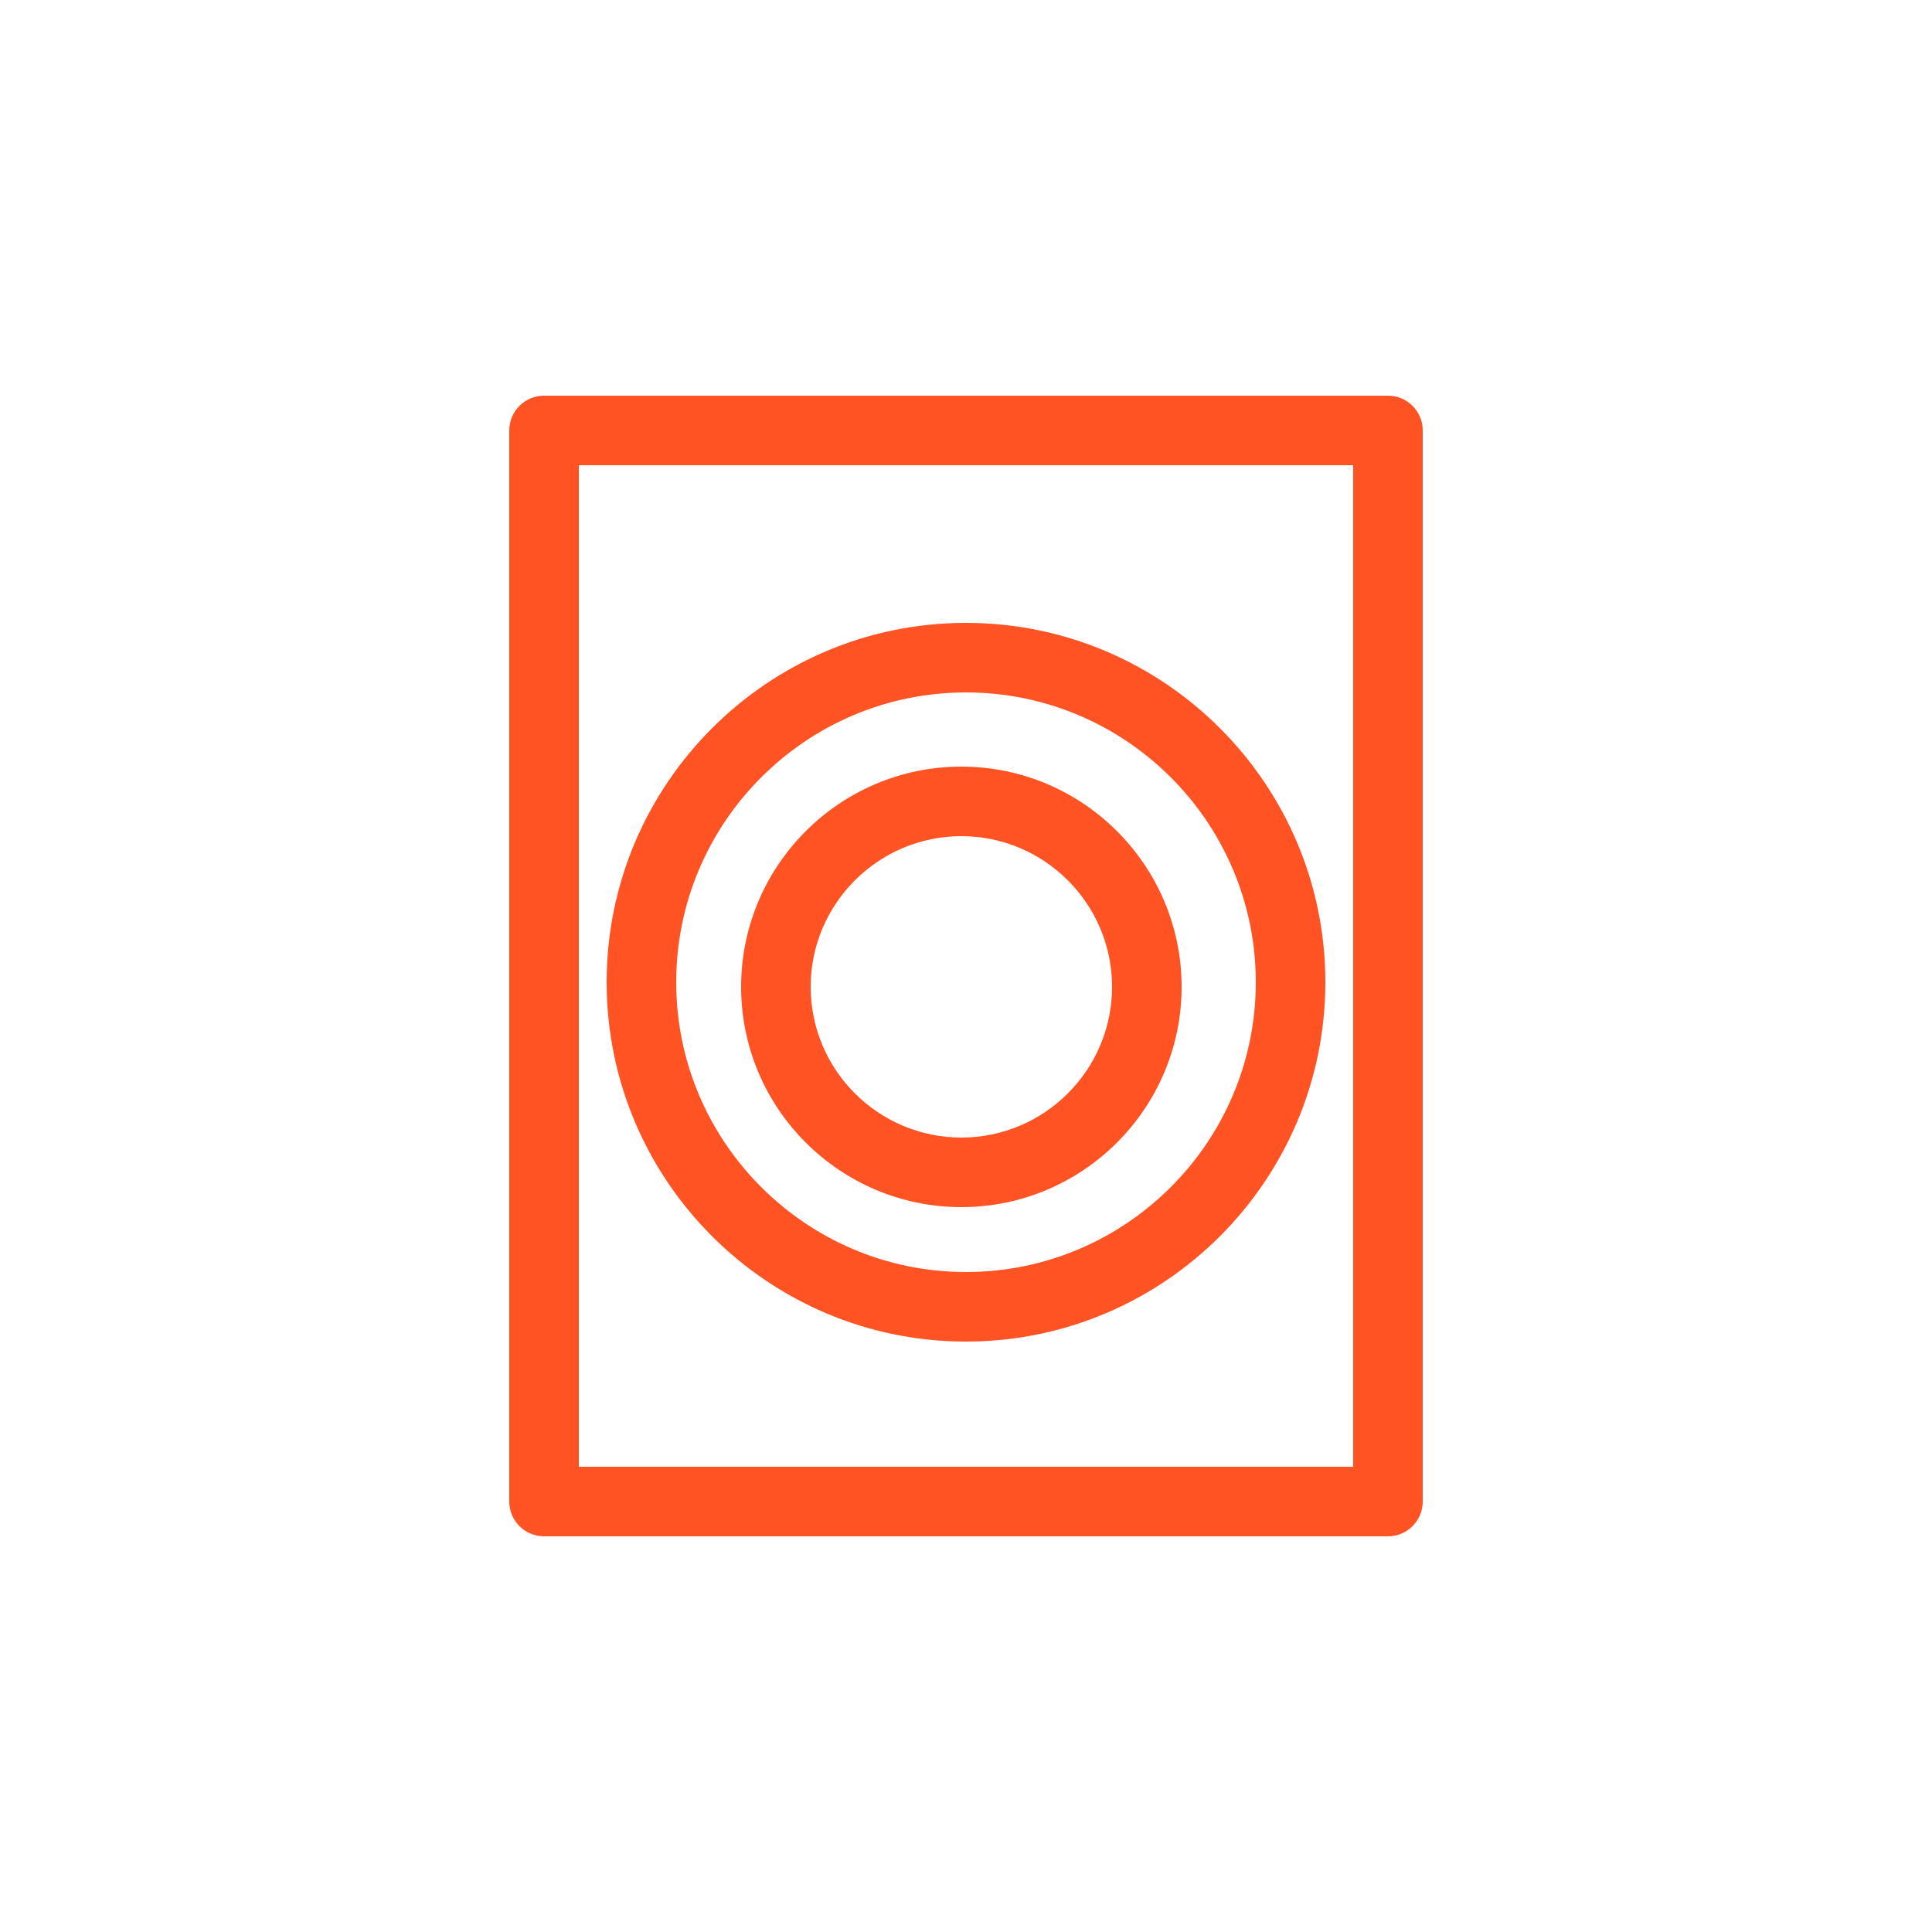
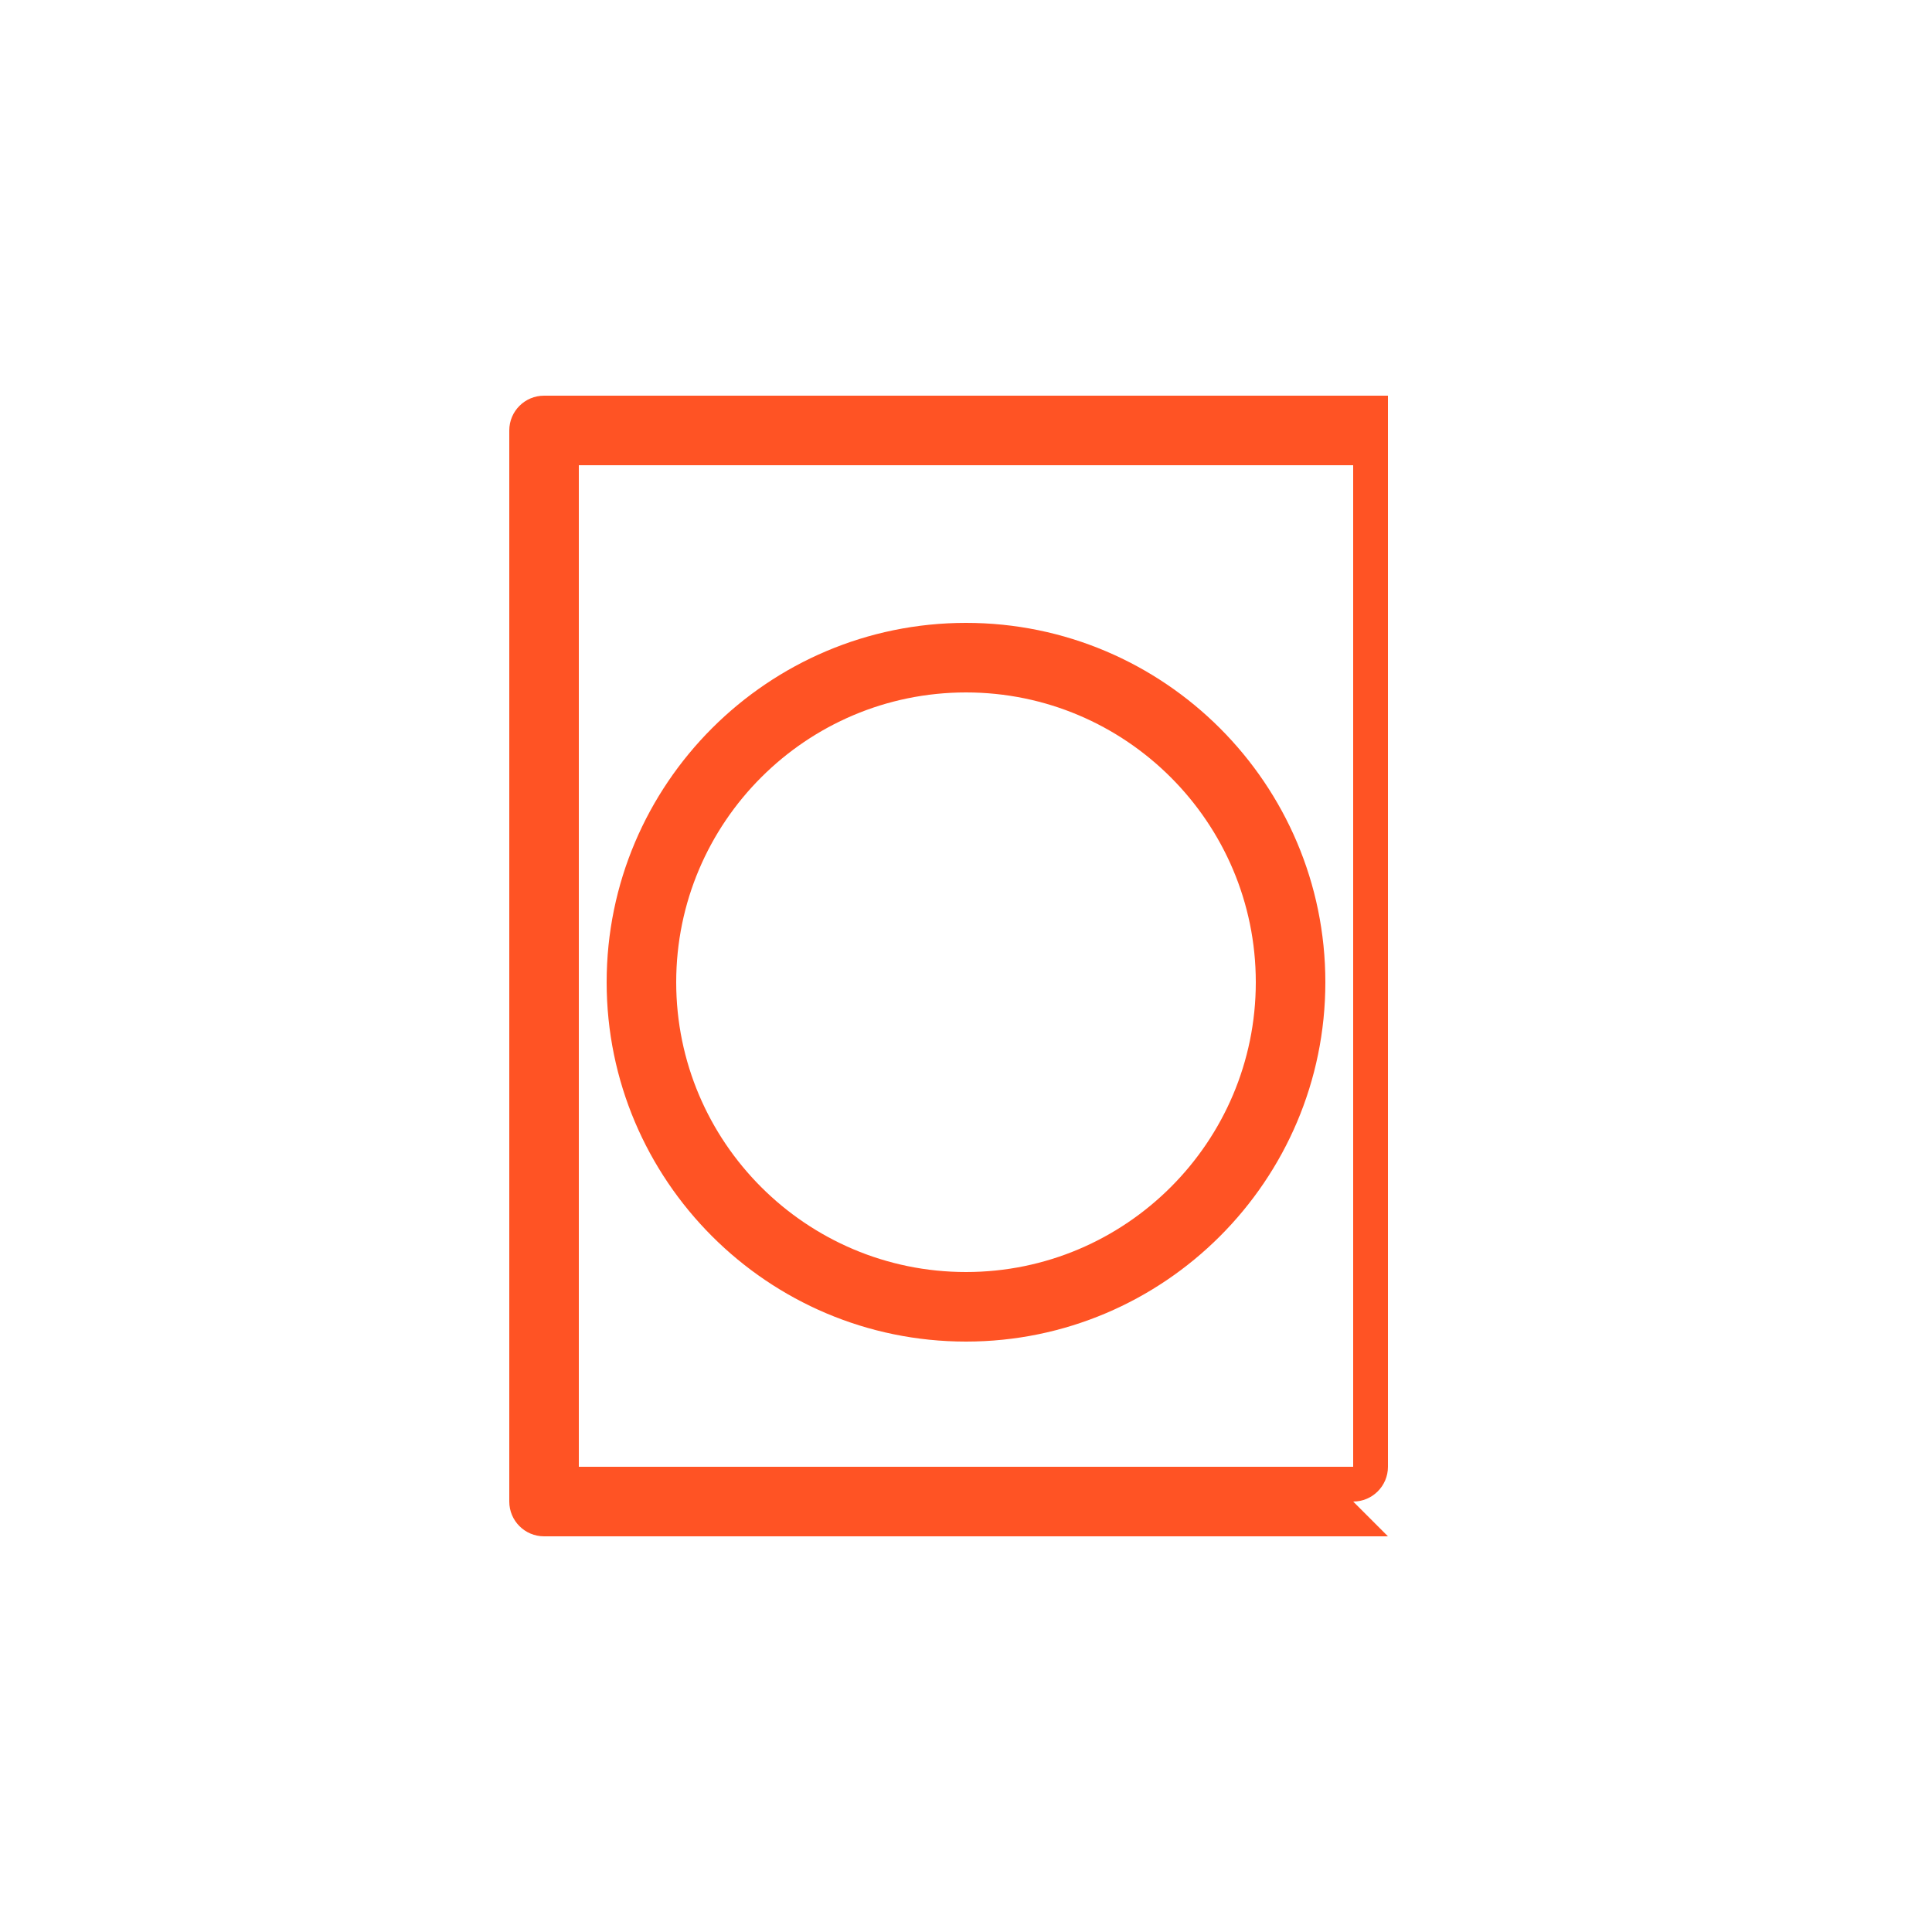
<svg xmlns="http://www.w3.org/2000/svg" viewBox="0 0 500 500">
  <defs>
    <style>
      .cls-1 {
        fill: none;
      }

      .cls-1, .cls-2 {
        stroke-width: 0px;
      }

      .cls-2 {
        fill: #ff5324;
      }
    </style>
  </defs>
  <g id="Stoke">
    <g>
-       <rect class="cls-1" x="140.8" y="111.4" width="218.4" height="277.2" />
-       <circle class="cls-1" cx="250" cy="254.2" r="84" />
      <circle class="cls-1" cx="248.8" cy="255.4" r="48" />
    </g>
  </g>
  <g id="Expanded">
    <g>
-       <path class="cls-2" d="m359.2,397.6h-218.4c-4.97,0-9-4.03-9-9V111.4c0-4.97,4.03-9,9-9h218.4c4.97,0,9,4.03,9,9v277.2c0,4.97-4.03,9-9,9Zm-209.4-18h200.4V120.4h-200.4v259.2Z" />
+       <path class="cls-2" d="m359.2,397.6h-218.4c-4.97,0-9-4.03-9-9V111.4c0-4.97,4.03-9,9-9h218.4v277.2c0,4.97-4.03,9-9,9Zm-209.4-18h200.4V120.4h-200.4v259.2Z" />
      <path class="cls-2" d="m250,347.2c-51.28,0-93-41.72-93-93s41.72-93,93-93,93,41.72,93,93-41.72,93-93,93Zm0-168c-41.36,0-75,33.64-75,75s33.64,75,75,75,75-33.64,75-75-33.64-75-75-75Z" />
-       <path class="cls-2" d="m248.8,312.4c-31.43,0-57-25.57-57-57s25.57-57,57-57,57,25.57,57,57-25.57,57-57,57Zm0-96c-21.5,0-39,17.5-39,39s17.5,39,39,39,39-17.5,39-39-17.5-39-39-39Z" />
    </g>
  </g>
</svg>